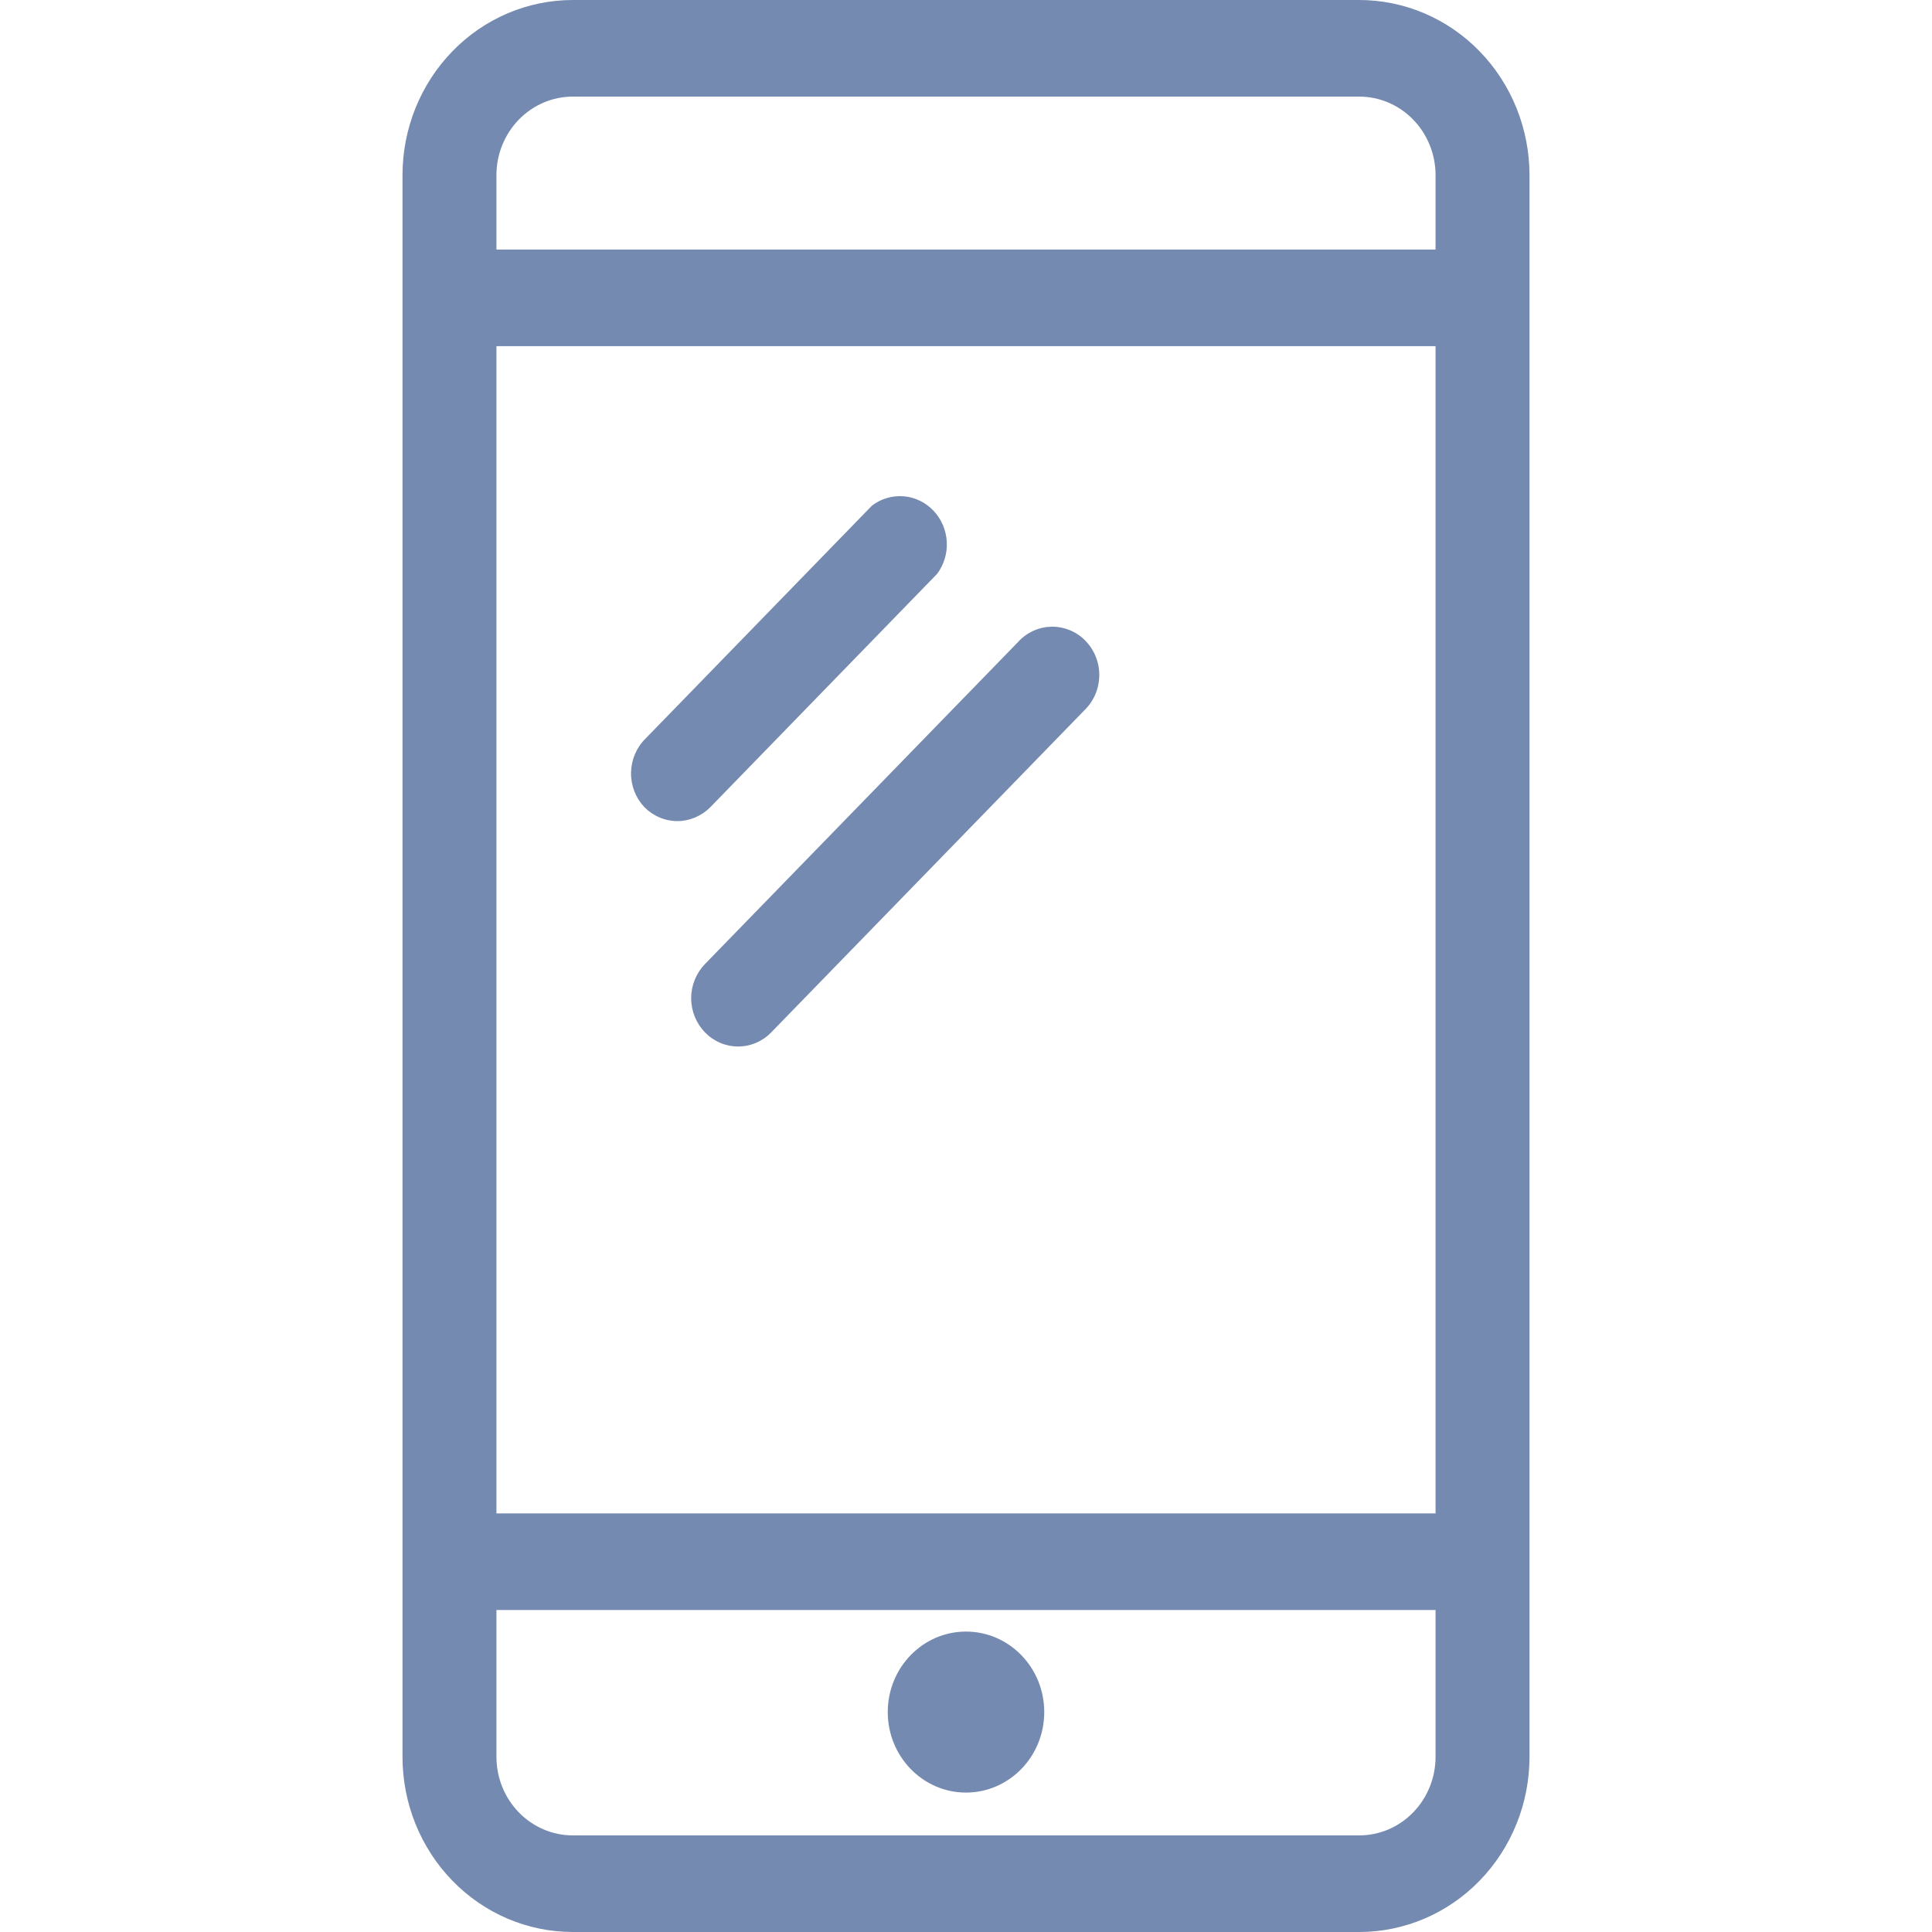
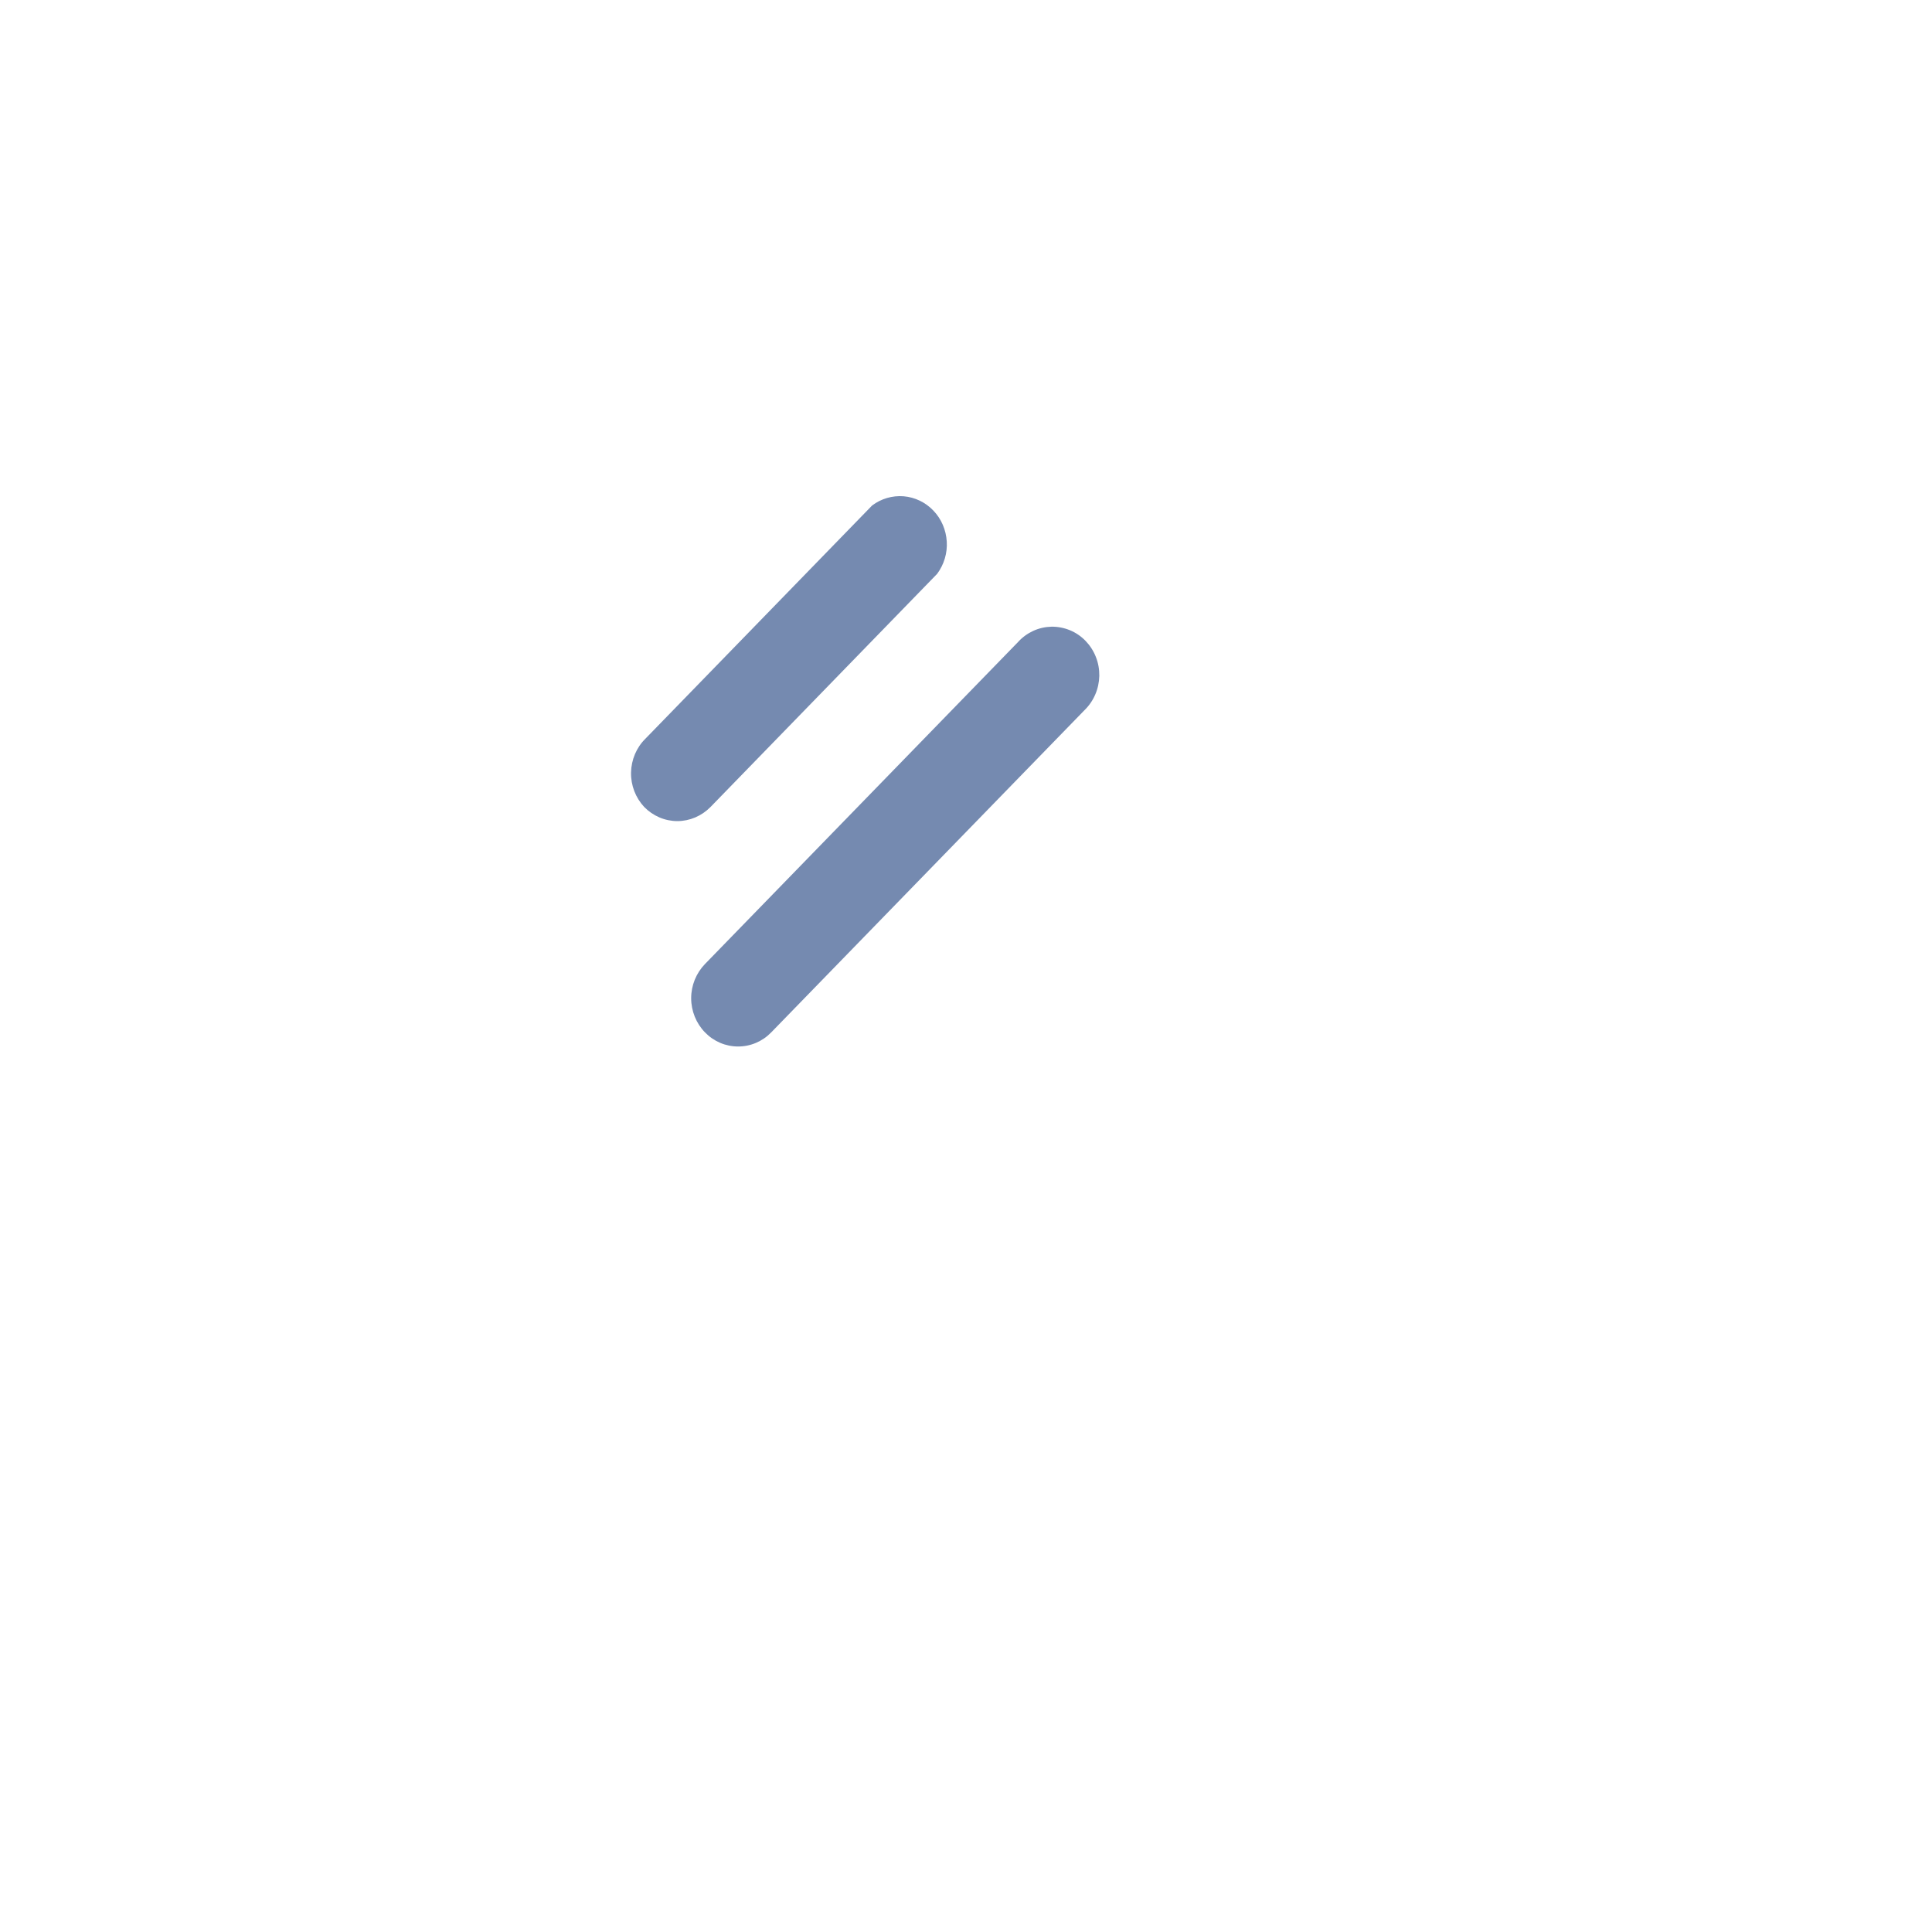
<svg xmlns="http://www.w3.org/2000/svg" width="24" height="24" viewBox="0 0 24 24" fill="none">
-   <path d="M7.116 24H16.884C17.445 24 17.984 23.771 18.38 23.363C18.777 22.955 19 22.401 19 21.824V2.176C19 1.599 18.777 1.045 18.38 0.637C17.984 0.229 17.445 0 16.884 0H7.116C6.554 0 6.016 0.229 5.62 0.637C5.223 1.045 5 1.599 5 2.176V21.824C5 22.401 5.223 22.955 5.62 23.363C6.016 23.771 6.554 24 7.116 24ZM17.833 18.8H6.167V4.3H17.833V18.8ZM16.884 22.8H7.116C6.864 22.8 6.623 22.697 6.445 22.514C6.267 22.331 6.167 22.083 6.167 21.824V20H17.833V21.824C17.833 22.083 17.733 22.331 17.555 22.514C17.378 22.697 17.136 22.8 16.884 22.8ZM7.116 1.2H16.884C17.136 1.2 17.378 1.303 17.555 1.486C17.733 1.669 17.833 1.917 17.833 2.176V3.1H6.167V2.176C6.167 1.917 6.267 1.669 6.445 1.486C6.623 1.303 6.864 1.2 7.116 1.2Z" fill="#758AB0" />
  <path d="M8.757 12.824C8.866 12.937 9.014 13 9.169 13C9.324 13 9.472 12.937 9.581 12.824L13.47 8.824C13.527 8.769 13.573 8.703 13.605 8.629C13.637 8.556 13.654 8.476 13.656 8.396C13.657 8.315 13.643 8.235 13.613 8.16C13.584 8.086 13.54 8.018 13.485 7.961C13.43 7.904 13.364 7.859 13.291 7.829C13.218 7.799 13.14 7.784 13.062 7.785C12.984 7.787 12.907 7.804 12.835 7.837C12.764 7.87 12.699 7.917 12.646 7.976L8.757 11.976C8.648 12.089 8.586 12.241 8.586 12.4C8.586 12.559 8.648 12.712 8.757 12.824Z" fill="#758AB0" />
  <path d="M8.002 10.024C8.111 10.136 8.26 10.2 8.414 10.2C8.569 10.2 8.717 10.136 8.827 10.024L11.642 7.128C11.727 7.013 11.77 6.871 11.761 6.727C11.752 6.582 11.694 6.446 11.595 6.343C11.497 6.24 11.366 6.177 11.226 6.165C11.086 6.154 10.946 6.194 10.833 6.28L8.018 9.176C7.906 9.286 7.842 9.438 7.839 9.597C7.836 9.756 7.895 9.909 8.002 10.024Z" fill="#758AB0" />
-   <path d="M12 22.268C12.537 22.268 12.972 21.82 12.972 21.268C12.972 20.716 12.537 20.268 12 20.268C11.463 20.268 11.028 20.716 11.028 21.268C11.028 21.82 11.463 22.268 12 22.268Z" fill="#758AB0" />
</svg>